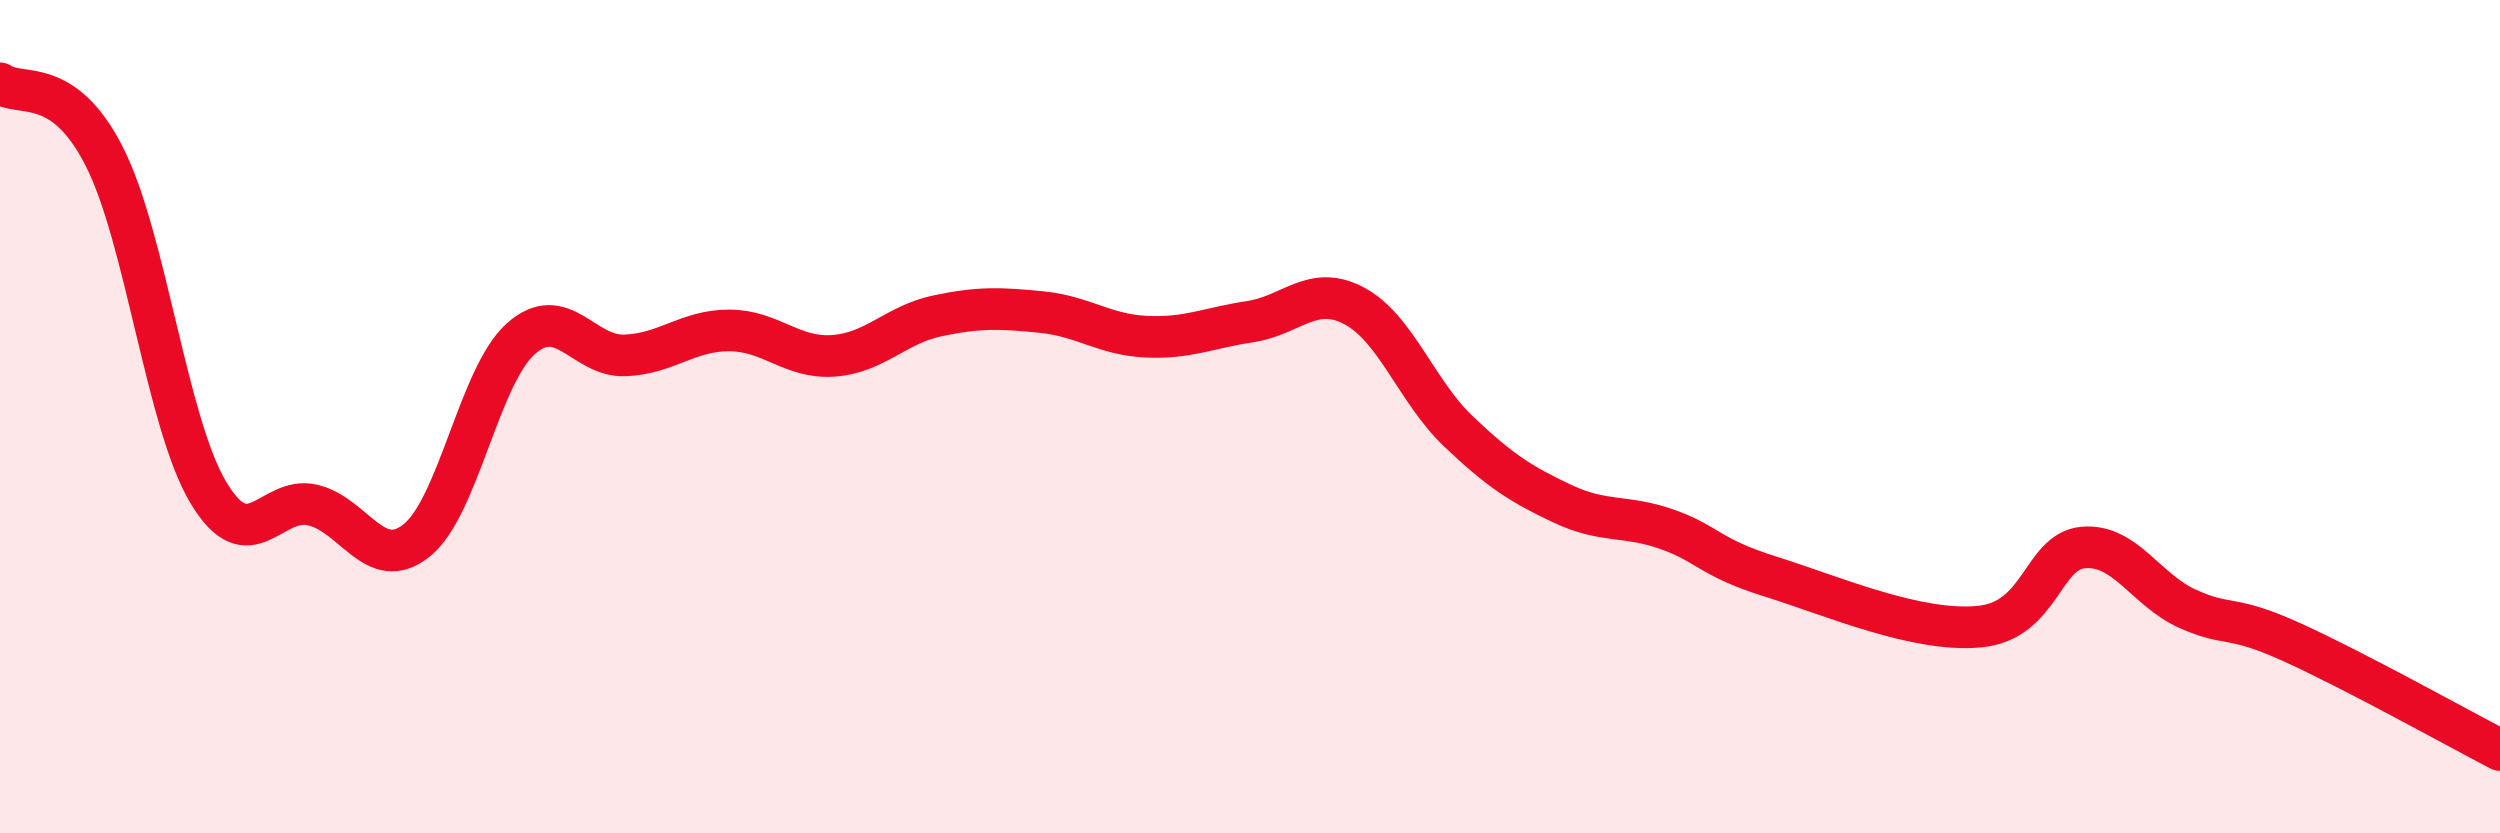
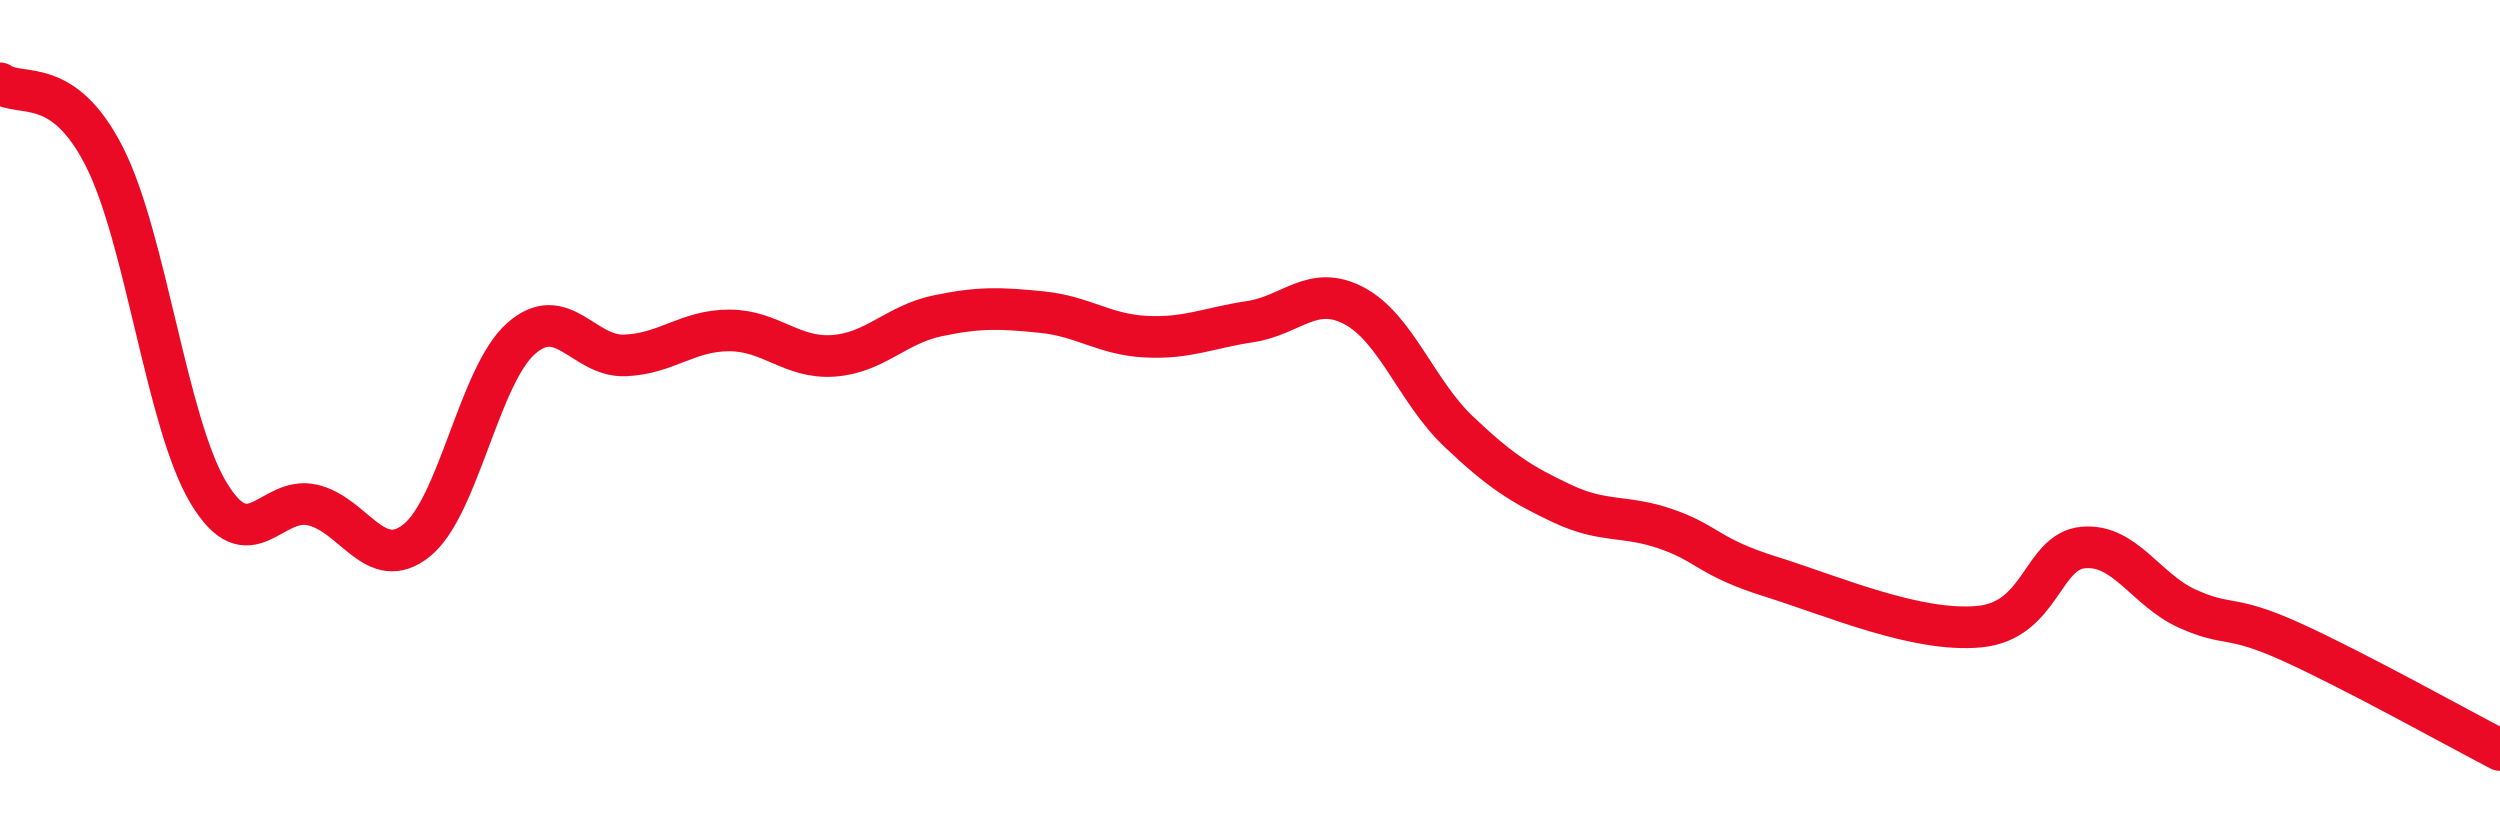
<svg xmlns="http://www.w3.org/2000/svg" width="60" height="20" viewBox="0 0 60 20">
-   <path d="M 0,2 C 0.5,2.35 1.5,1.79 2.5,3.75 C 3.5,5.71 4,10.15 5,11.82 C 6,13.49 6.5,11.89 7.5,12.12 C 8.5,12.35 9,13.77 10,12.97 C 11,12.17 11.5,9.02 12.5,8.13 C 13.5,7.24 14,8.57 15,8.53 C 16,8.49 16.5,7.93 17.5,7.93 C 18.5,7.93 19,8.61 20,8.54 C 21,8.47 21.5,7.79 22.5,7.58 C 23.5,7.37 24,7.39 25,7.49 C 26,7.59 26.5,8.03 27.5,8.08 C 28.5,8.13 29,7.87 30,7.72 C 31,7.57 31.5,6.81 32.5,7.34 C 33.5,7.87 34,9.4 35,10.35 C 36,11.3 36.5,11.62 37.5,12.09 C 38.5,12.56 39,12.35 40,12.7 C 41,13.05 41,13.37 42.5,13.84 C 44,14.31 46,15.18 47.5,15.04 C 49,14.9 49,13.23 50,13.14 C 51,13.05 51.5,14.16 52.5,14.61 C 53.5,15.06 53.5,14.73 55,15.41 C 56.5,16.09 59,17.48 60,18L60 20L0 20Z" fill="#EB0A25" opacity="0.1" stroke-linecap="round" stroke-linejoin="round" />
  <path d="M 0,2 C 0.5,2.35 1.5,1.79 2.5,3.75 C 3.5,5.71 4,10.15 5,11.82 C 6,13.49 6.5,11.89 7.5,12.12 C 8.5,12.35 9,13.77 10,12.97 C 11,12.17 11.5,9.02 12.5,8.13 C 13.5,7.24 14,8.57 15,8.53 C 16,8.49 16.5,7.93 17.5,7.93 C 18.5,7.93 19,8.61 20,8.54 C 21,8.47 21.5,7.79 22.5,7.58 C 23.5,7.37 24,7.39 25,7.49 C 26,7.59 26.5,8.03 27.5,8.08 C 28.5,8.13 29,7.87 30,7.72 C 31,7.57 31.5,6.81 32.5,7.34 C 33.5,7.87 34,9.4 35,10.35 C 36,11.3 36.5,11.62 37.5,12.09 C 38.5,12.56 39,12.35 40,12.7 C 41,13.05 41,13.37 42.5,13.84 C 44,14.31 46,15.18 47.5,15.04 C 49,14.9 49,13.23 50,13.14 C 51,13.05 51.5,14.16 52.5,14.61 C 53.5,15.06 53.5,14.73 55,15.41 C 56.5,16.09 59,17.48 60,18" stroke="#EB0A25" stroke-width="1" fill="none" stroke-linecap="round" stroke-linejoin="round" />
</svg>